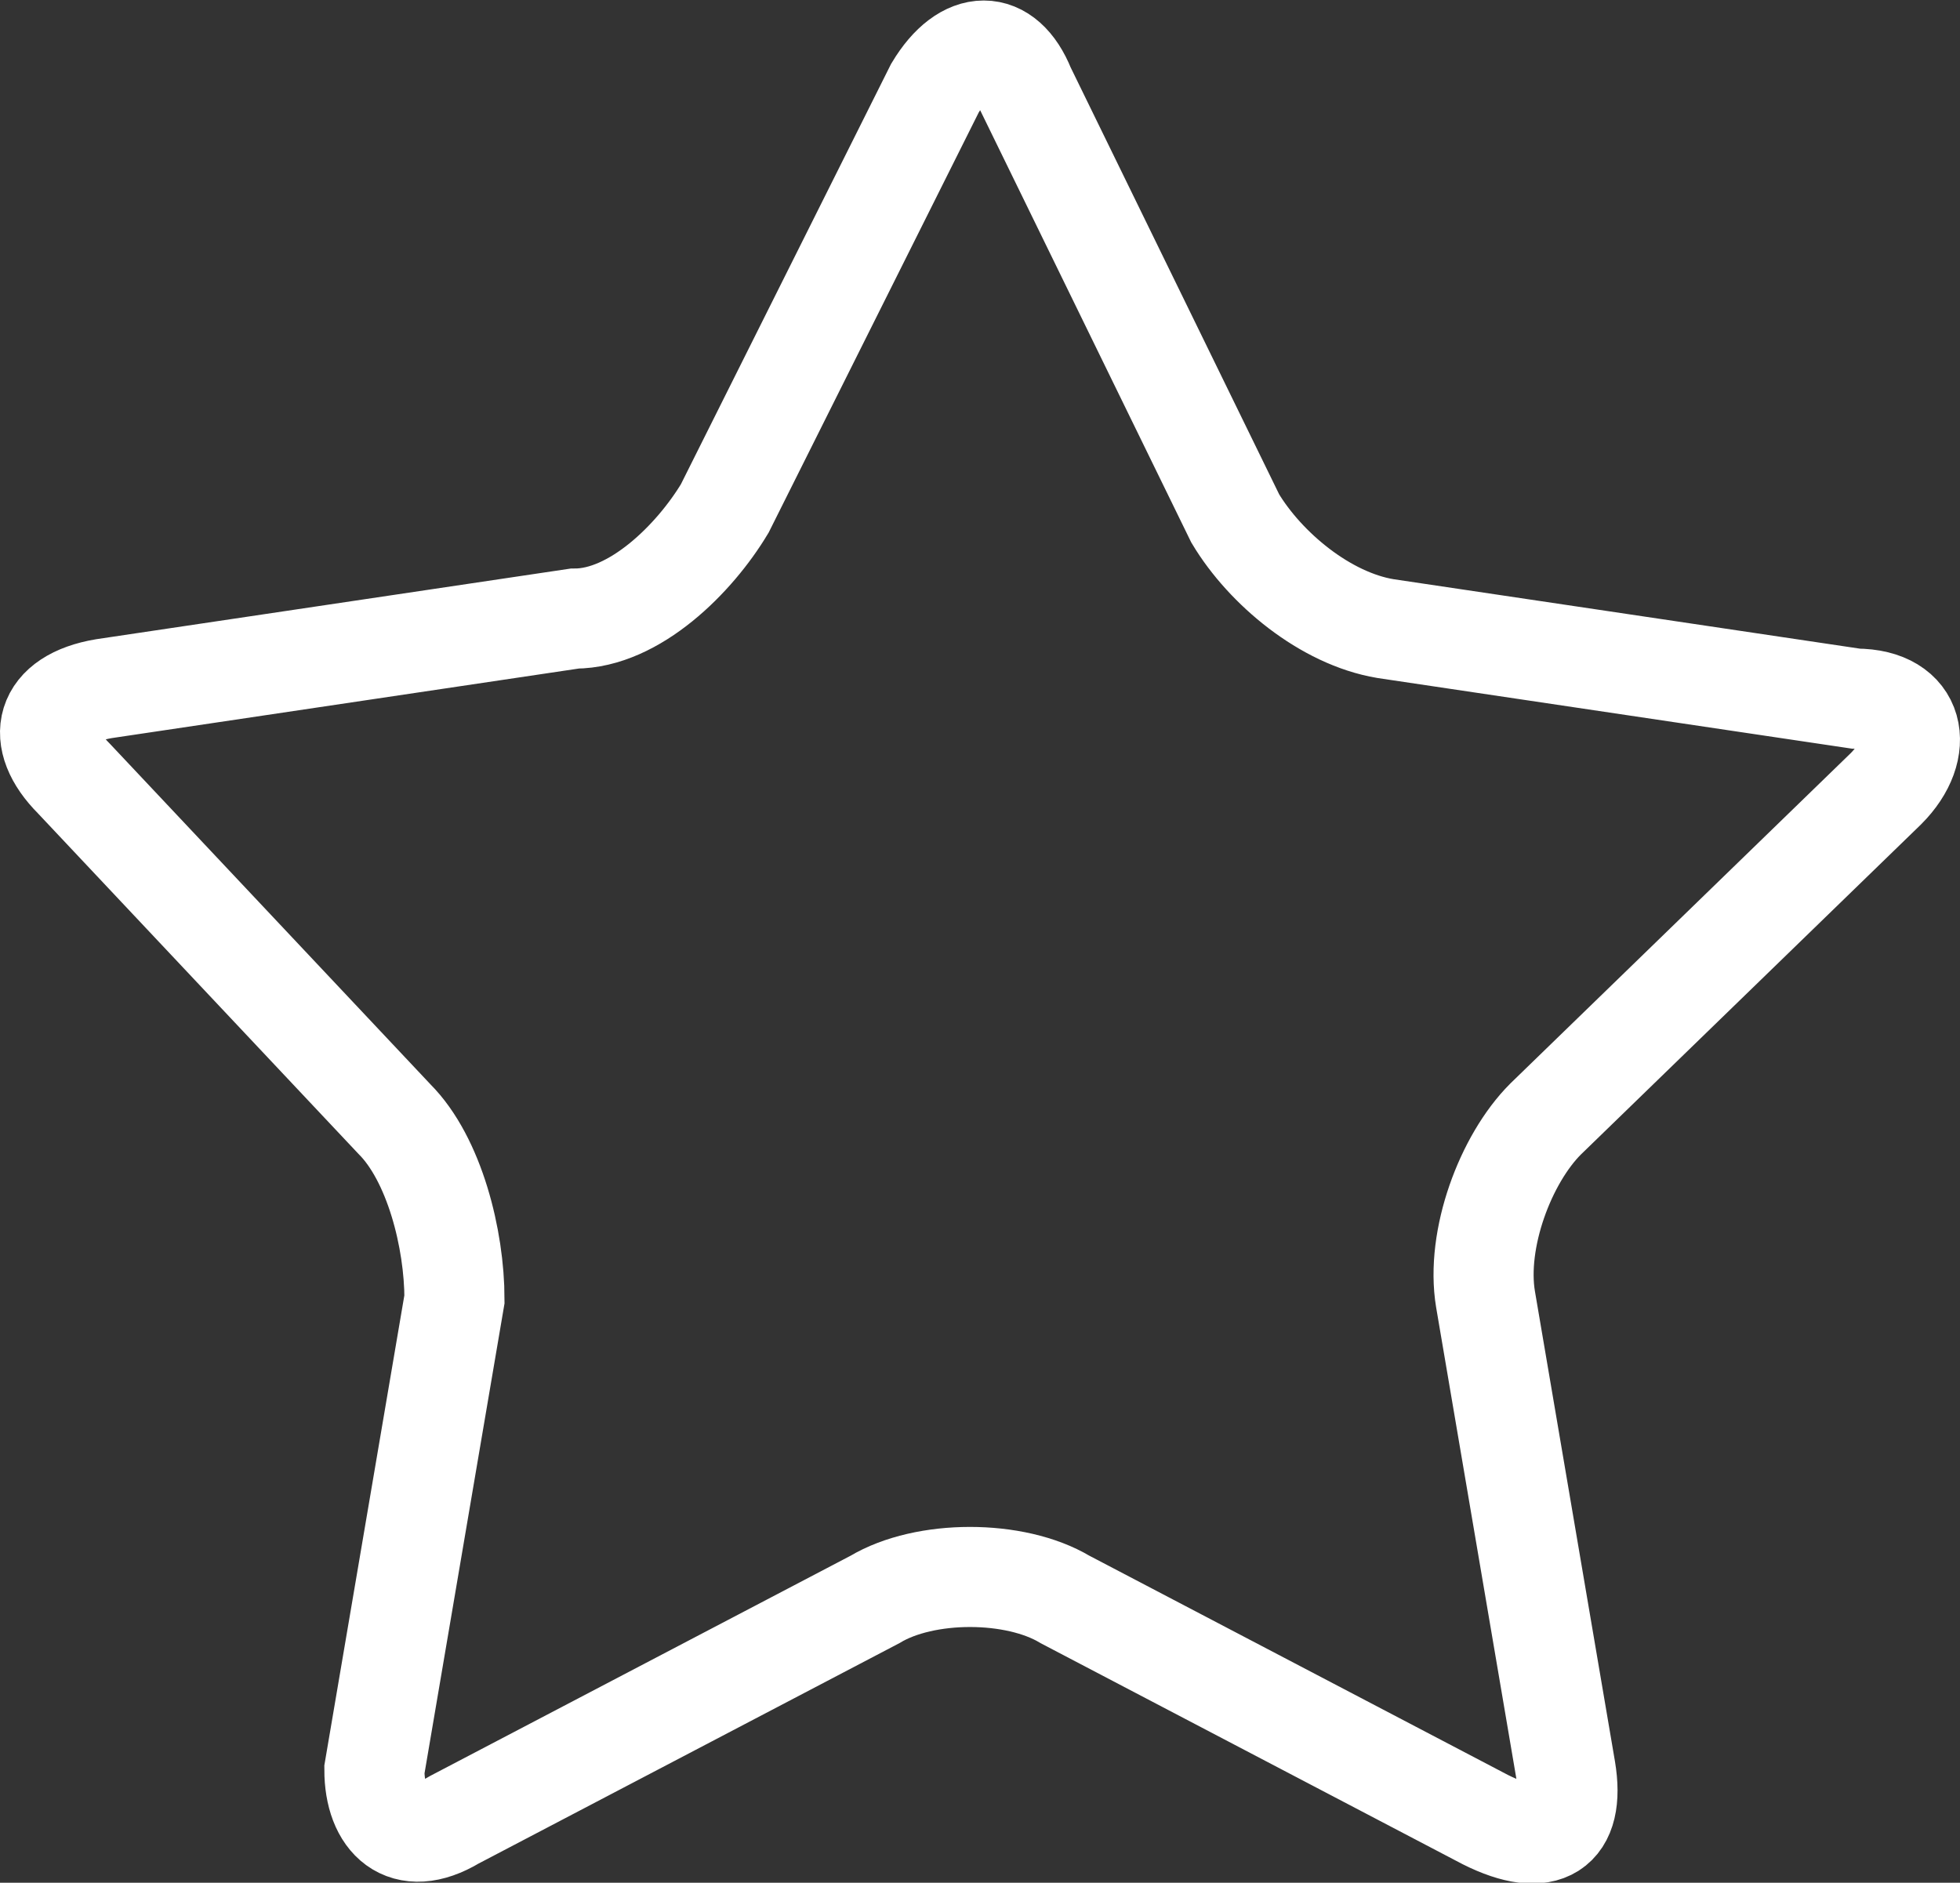
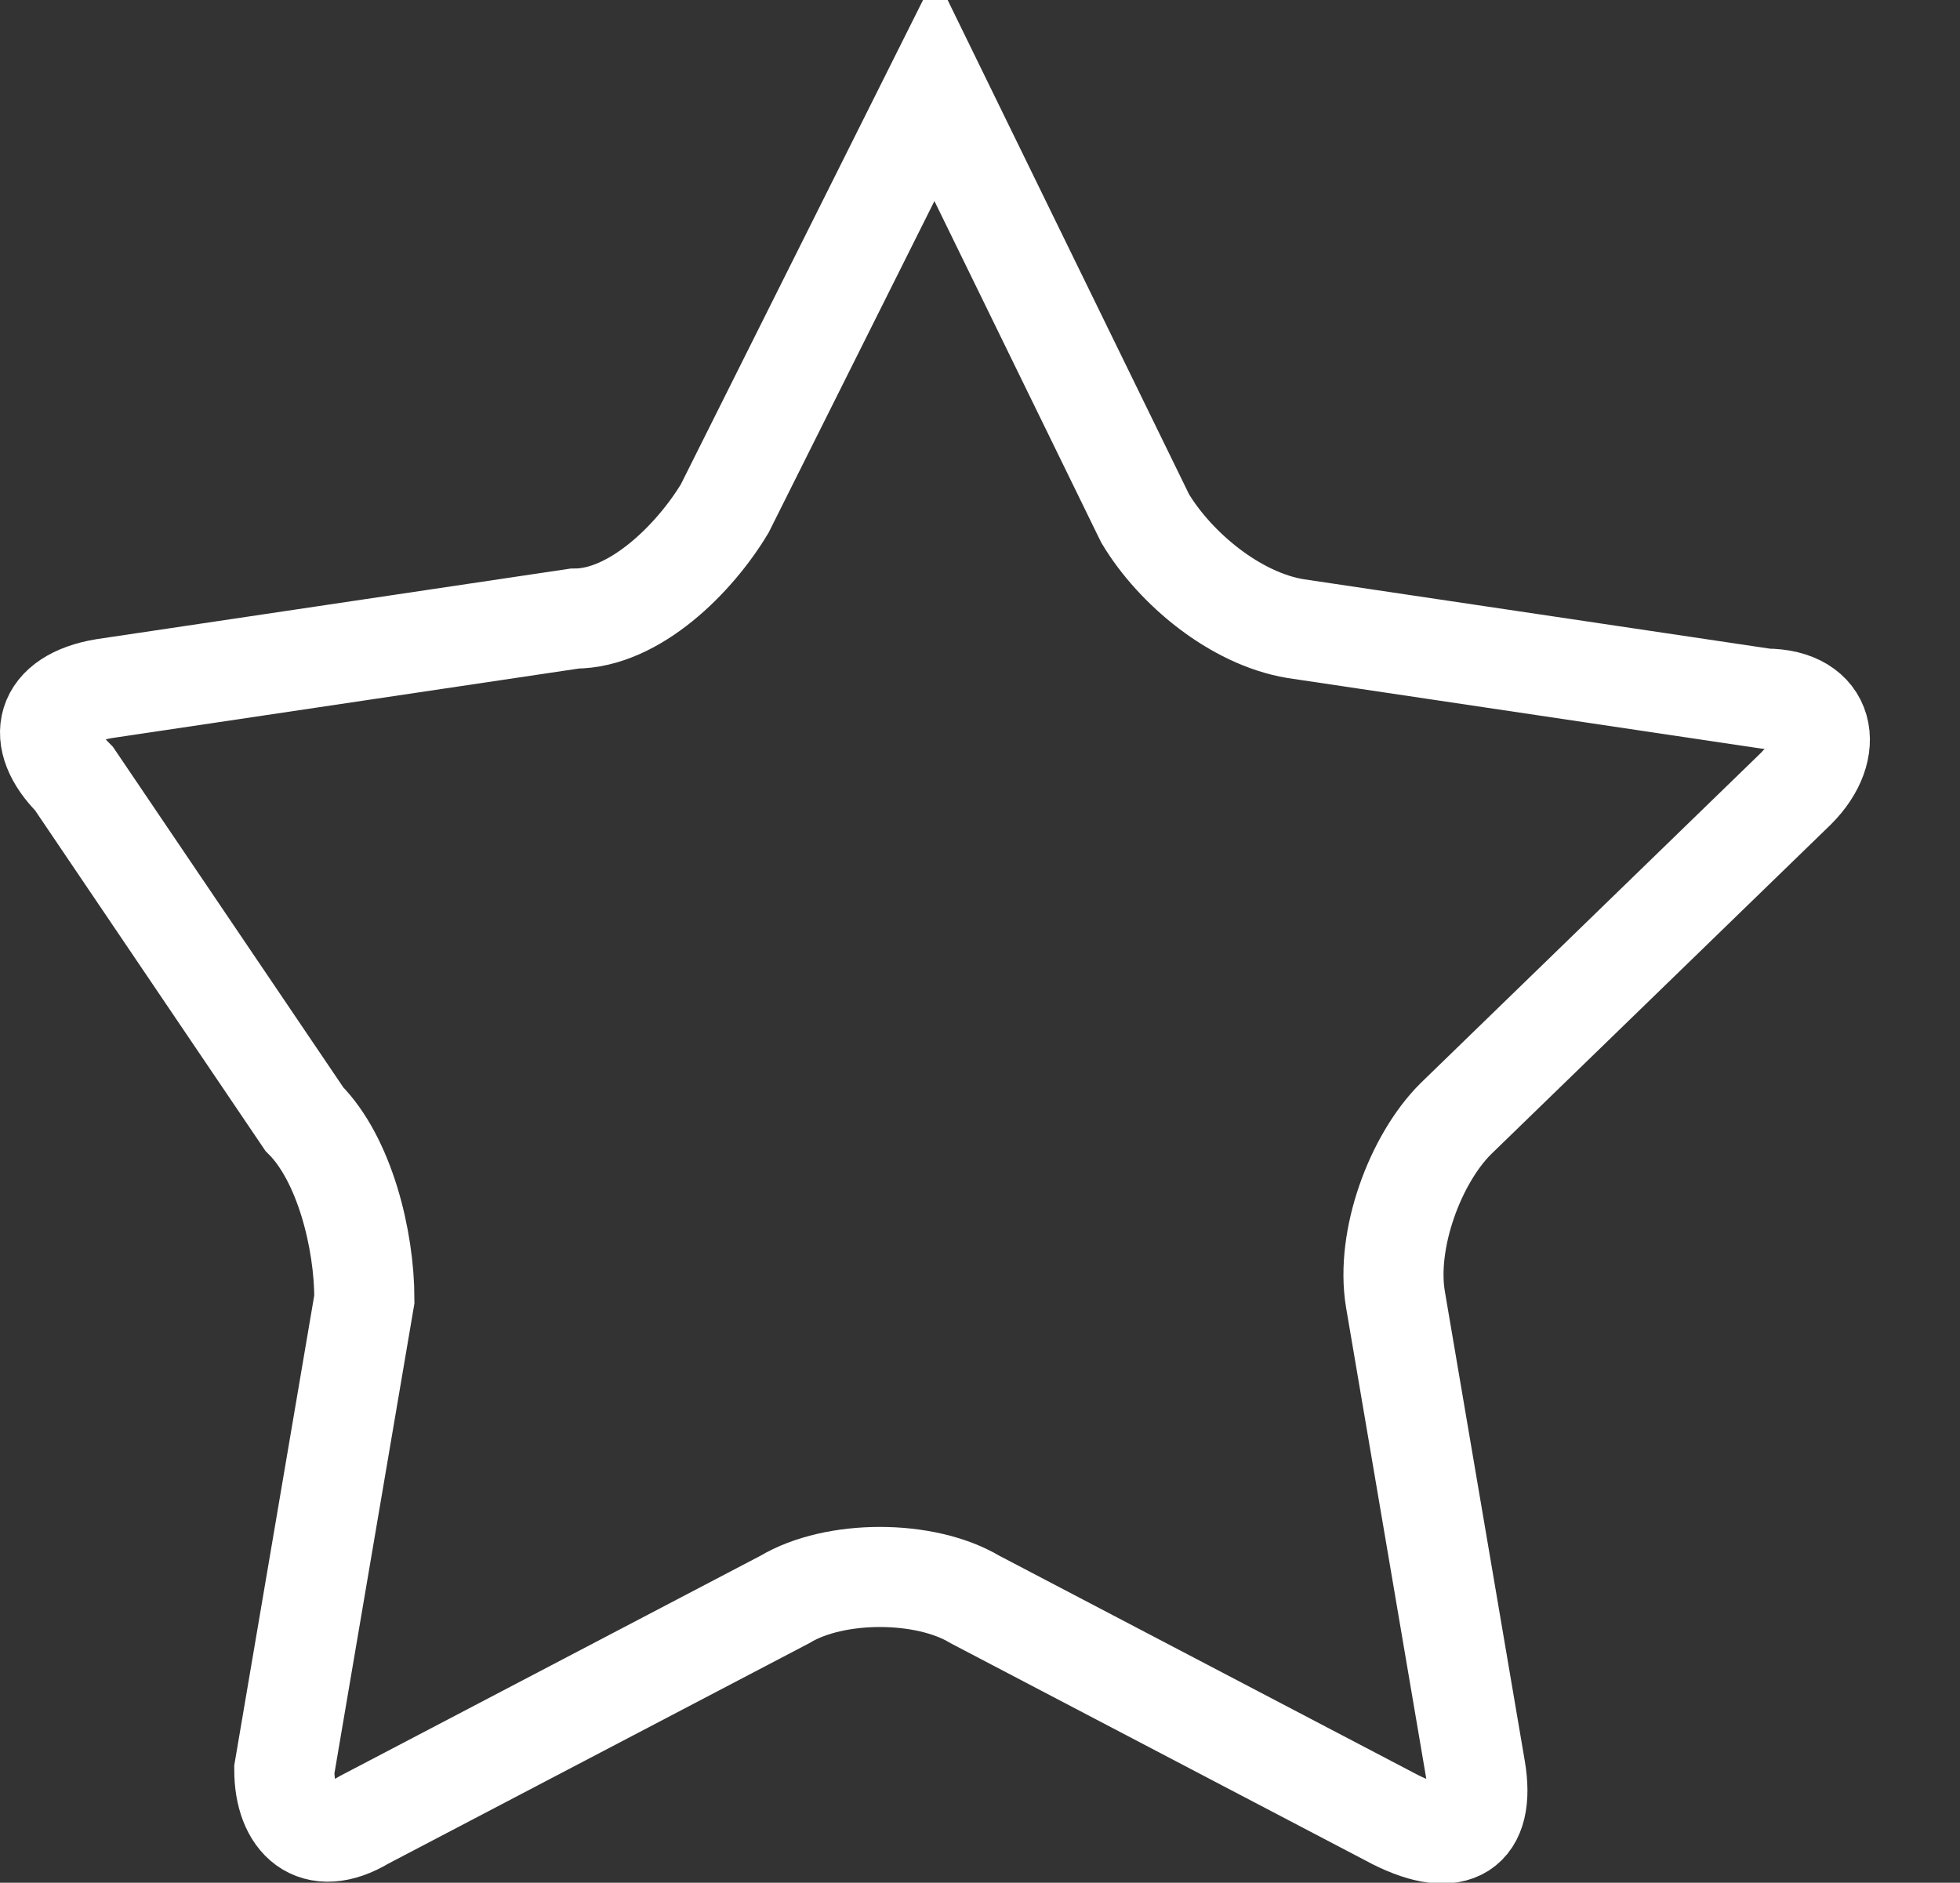
<svg xmlns="http://www.w3.org/2000/svg" id="Ebene_2" viewBox="0 0 19.58 18.81">
  <rect x="0" y="0" width="19.58" height="18.81" fill="#333333" stroke="none" />
  <defs>
    <style>
      .cls-1 {
        fill: none;
        stroke: #FFFFFF;
        stroke-linecap: round;
        stroke-miterlimit: 10;
      }
    </style>
  </defs>
  <g id="Ebene_1-2" data-name="Ebene_1">
    <g id="Ebene_2-2" data-name="Ebene_2">
      <g id="Ebene_1-2">
-         <path class="cls-1" d="M9.34.88c.3-.5.7-.5.9,0l2.1,4.3c.3.5.9,1,1.5,1.1l4.7.7c.6,0,.7.5.3.9l-3.4,3.3c-.4.4-.7,1.2-.6,1.8l.8,4.7c.1.6-.2.8-.8.5l-4.2-2.2c-.5-.3-1.4-.3-1.9,0l-4.2,2.2c-.5.3-.8,0-.8-.5l.8-4.7c0-.6-.2-1.4-.6-1.8L.74,7.78c-.4-.4-.3-.8.3-.9l4.7-.7c.6,0,1.2-.6,1.5-1.1L9.34.88Z" />
+         <path class="cls-1" d="M9.34.88l2.1,4.3c.3.5.9,1,1.5,1.1l4.7.7c.6,0,.7.5.3.9l-3.4,3.3c-.4.4-.7,1.2-.6,1.8l.8,4.7c.1.6-.2.8-.8.5l-4.2-2.2c-.5-.3-1.4-.3-1.9,0l-4.2,2.2c-.5.3-.8,0-.8-.5l.8-4.7c0-.6-.2-1.4-.6-1.8L.74,7.78c-.4-.4-.3-.8.3-.9l4.7-.7c.6,0,1.2-.6,1.5-1.1L9.34.88Z" />
      </g>
    </g>
  </g>
</svg>